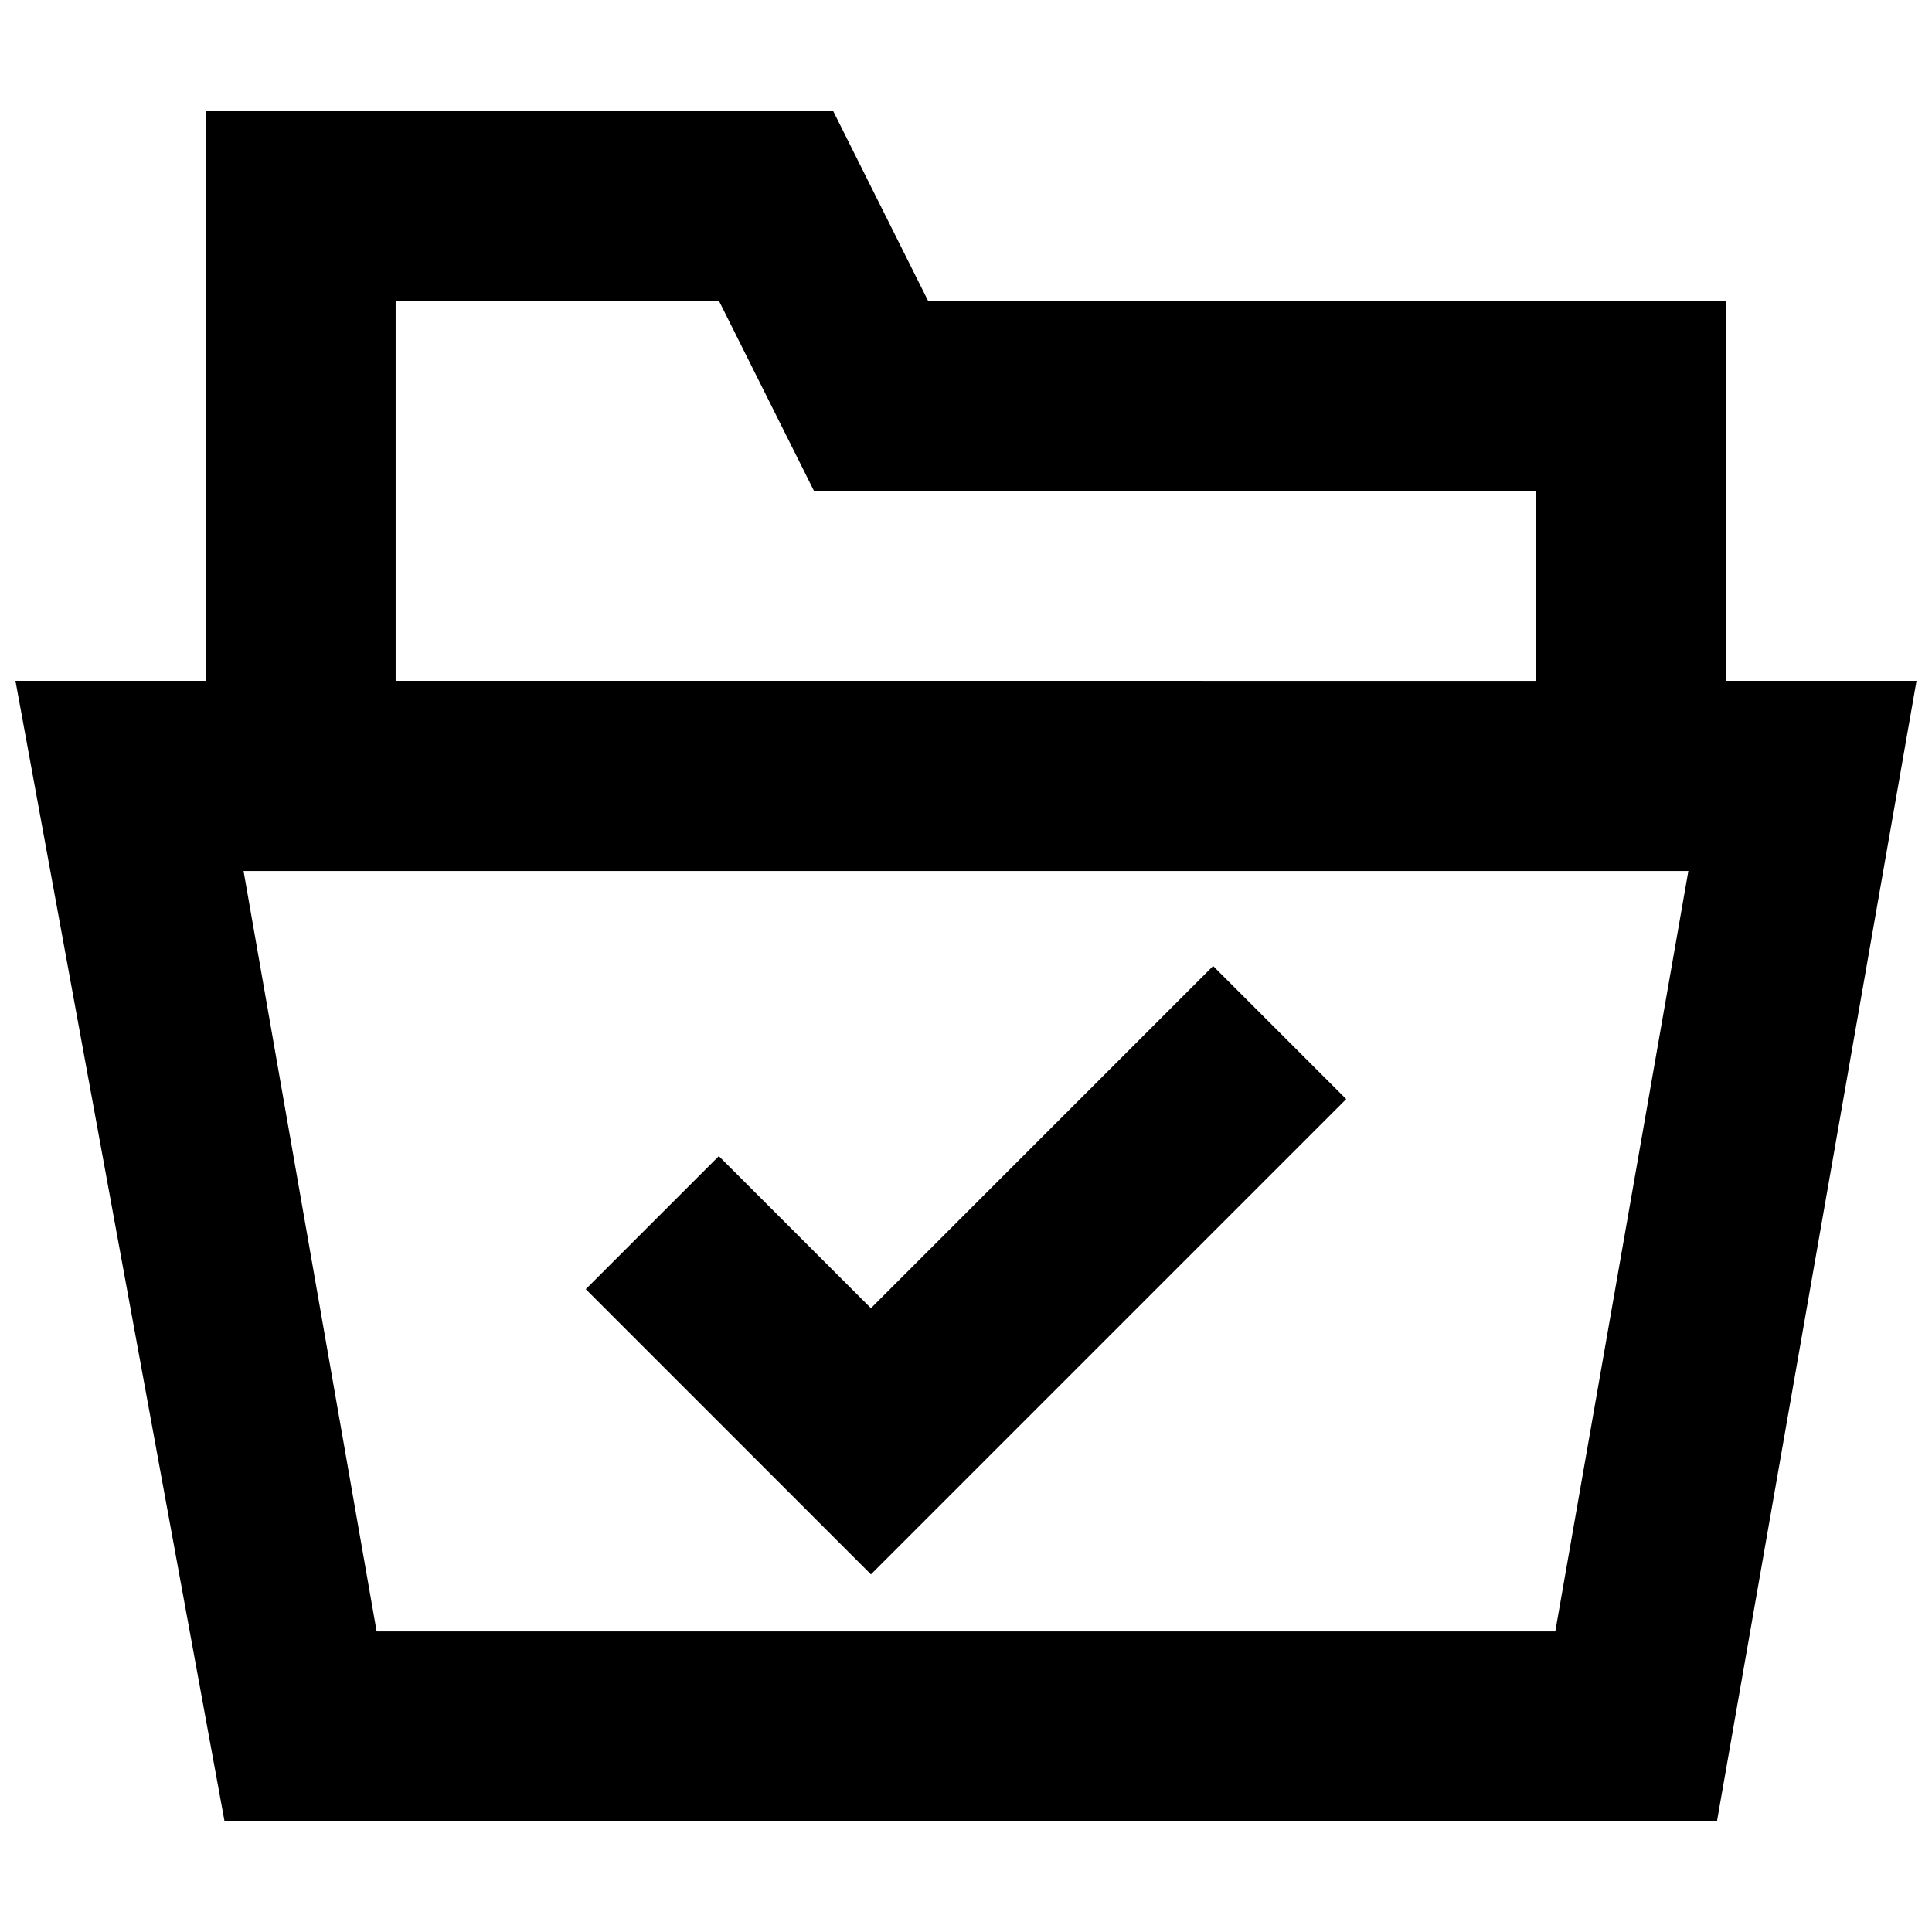
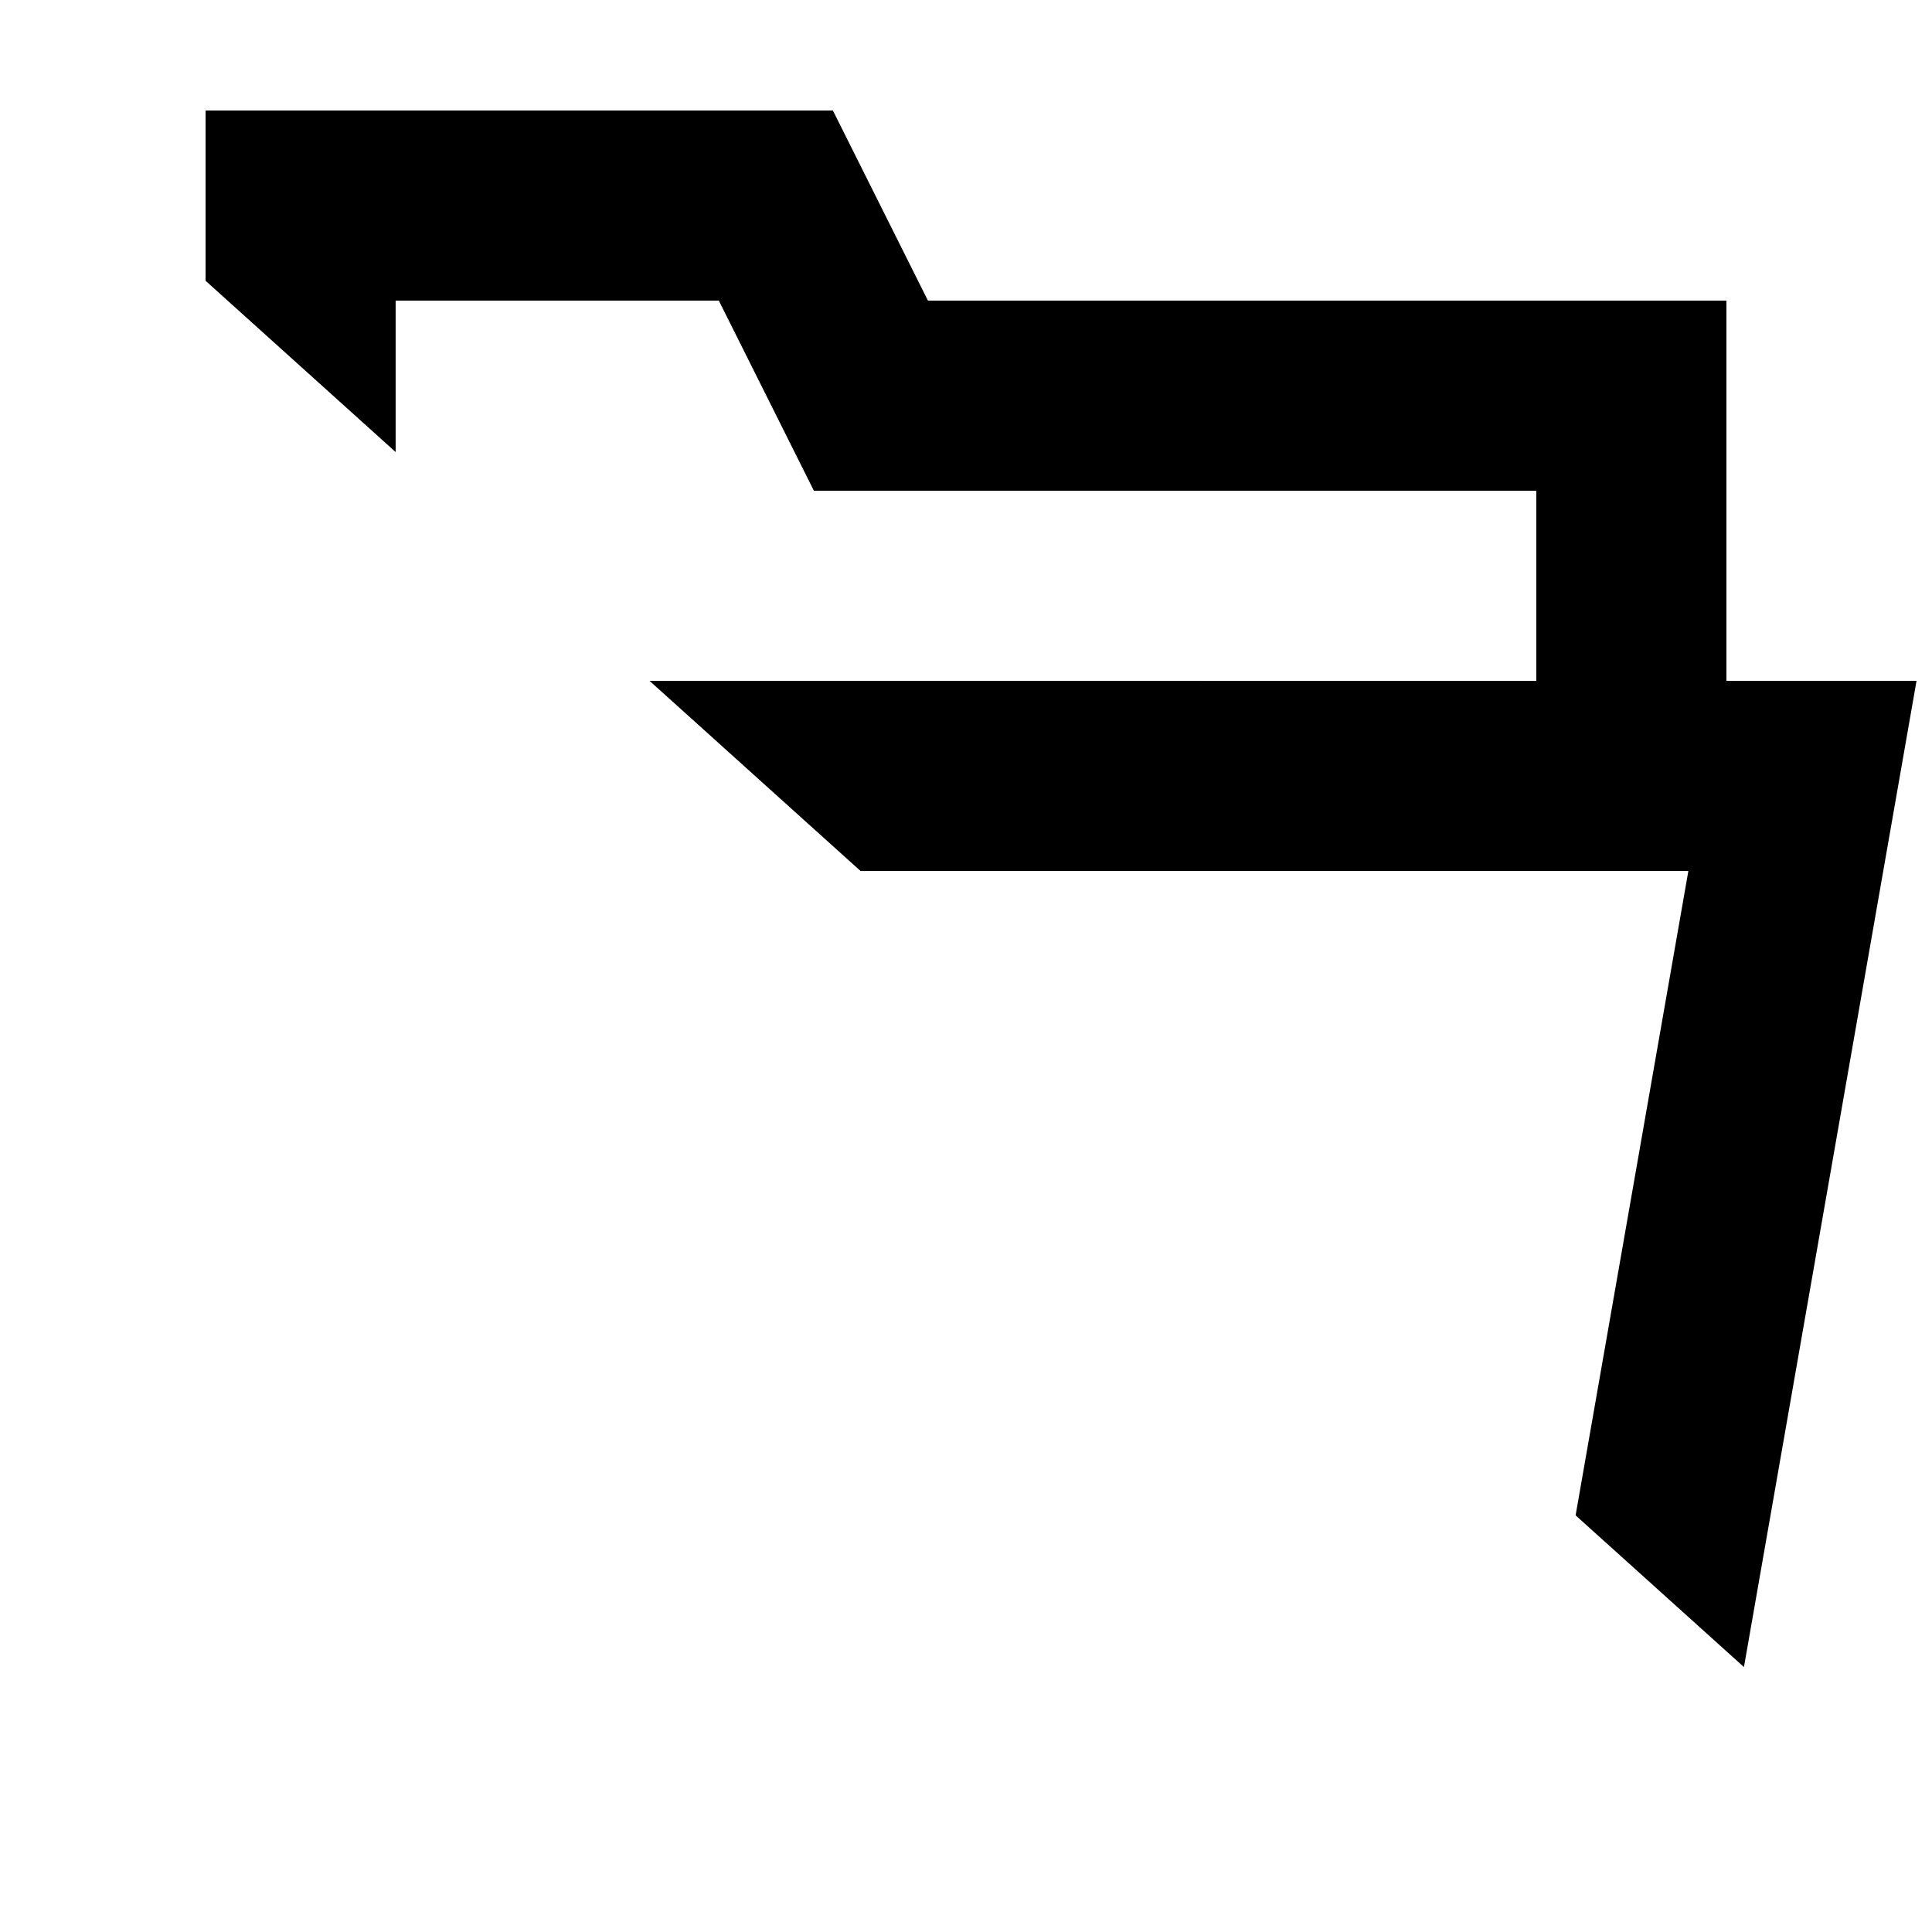
<svg xmlns="http://www.w3.org/2000/svg" width="800px" height="800px" version="1.1" viewBox="144 144 512 512">
  <defs>
    <clipPath id="a">
-       <path d="m148.09 173h503.81v454h-503.81z" />
+       <path d="m148.09 173h503.81v454z" />
    </clipPath>
  </defs>
-   <path d="m500.76 435.27-35.27-35.266-90.684 90.684-40.305-40.305-35.266 35.266 75.57 75.574z" />
  <g clip-path="url(#a)">
    <path d="m601.52 324.43v-100.76h-211.6l-25.191-50.383-166.25 0.004v151.14l-50.383-0.004 55.418 302.29h395.49l52.898-302.29zm-352.67-100.76h85.648l25.191 50.383h191.45v50.383l-302.29-0.004zm307.32 352.67h-312.36l-35.266-201.52h382.89z" />
  </g>
</svg>